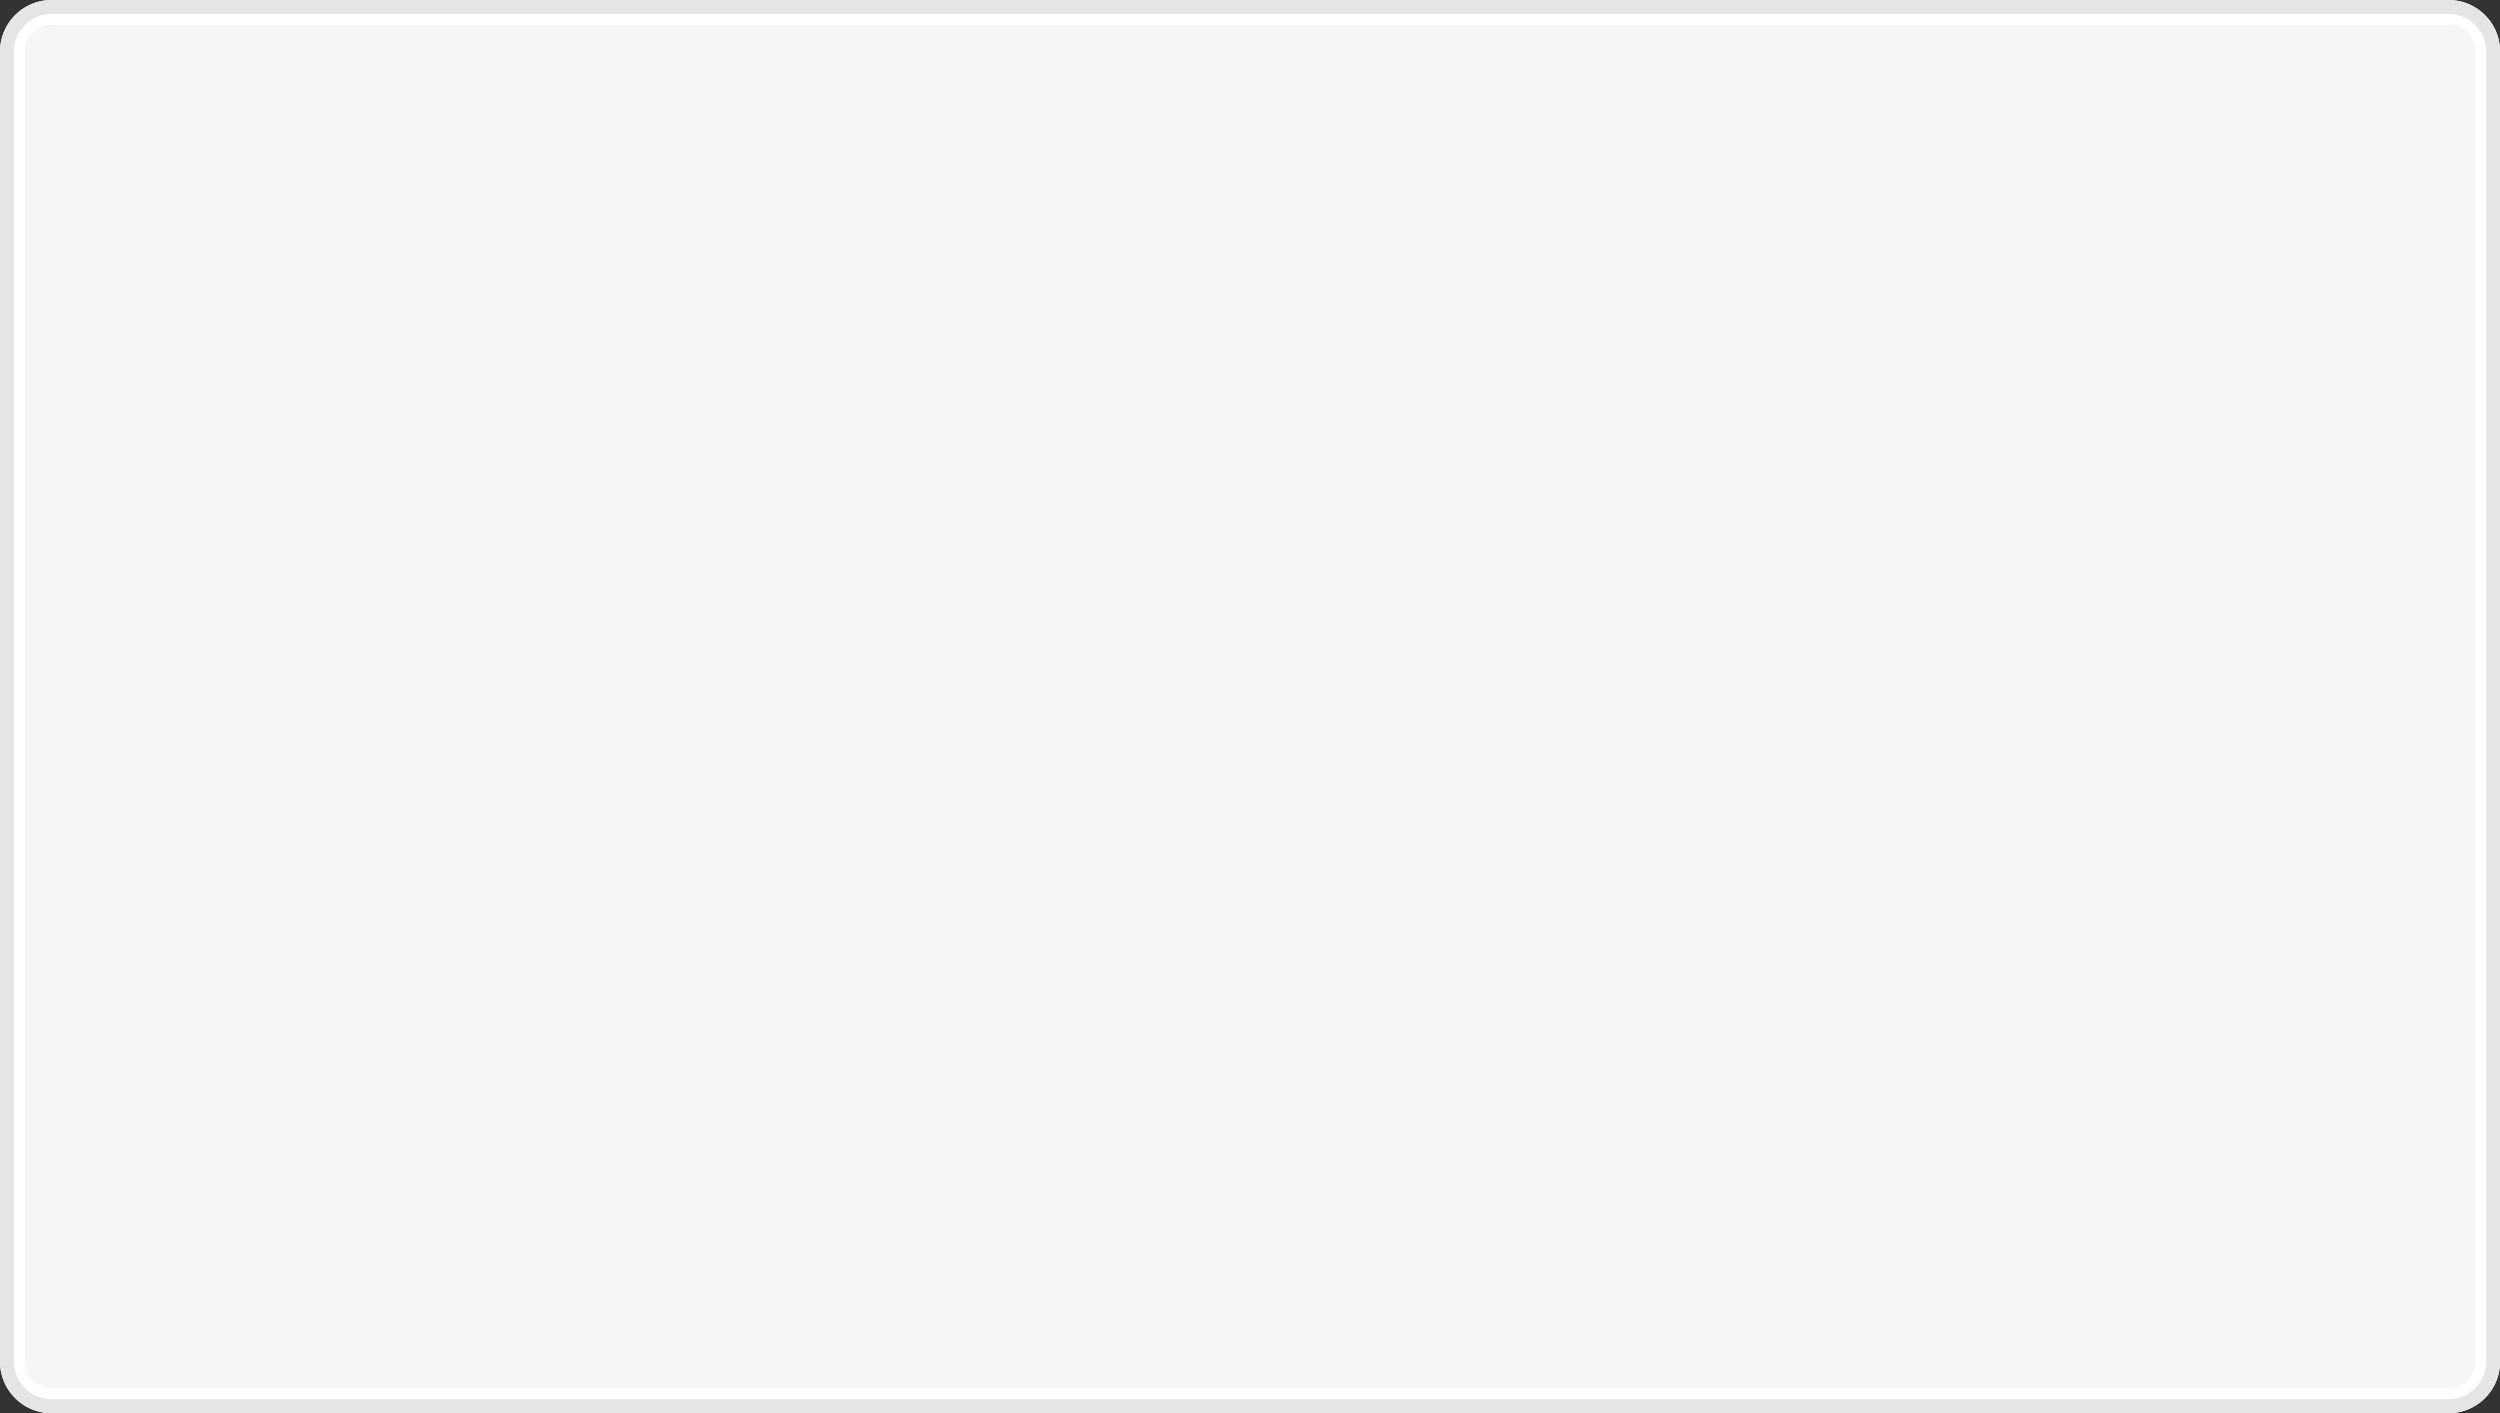
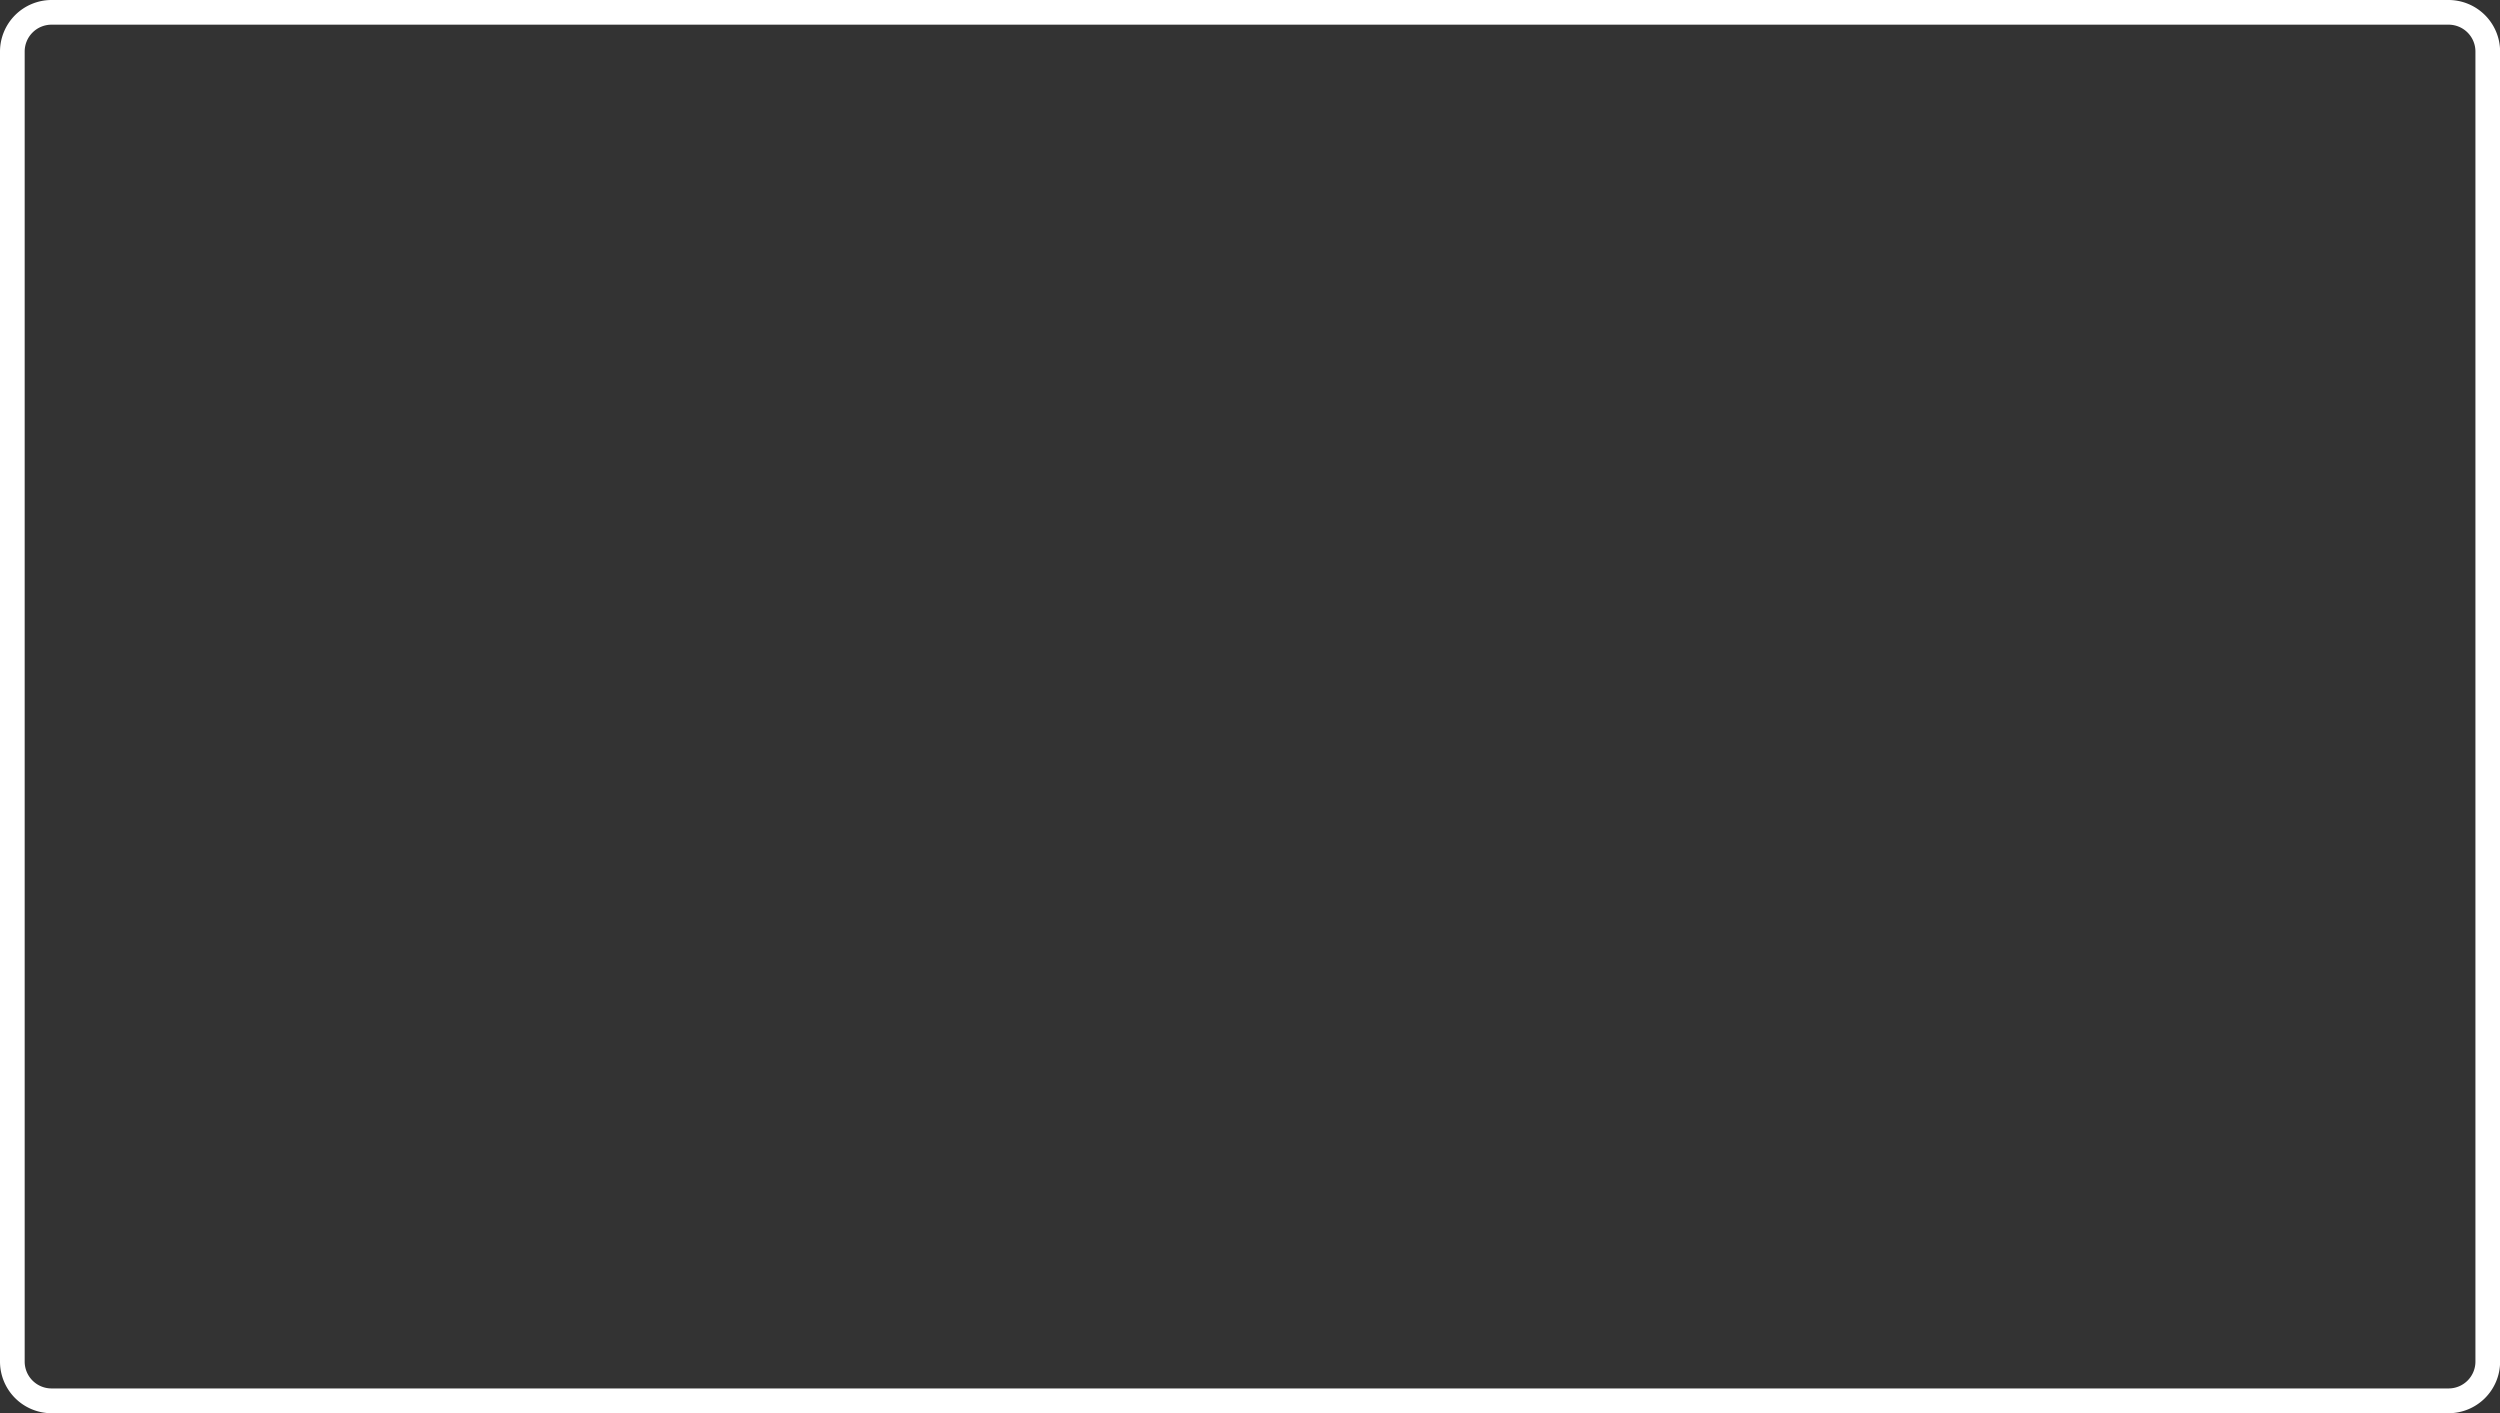
<svg xmlns="http://www.w3.org/2000/svg" id="Layer_1" data-name="Layer 1" viewBox="0 0 229.97 129.98">
  <rect x="0" y="0" width="229.97" height="129.98" fill="#333333" stroke="none" />
  <defs>
    <style>.cls-1{fill:#f6f6f6;}.cls-2{fill:#fff;}.cls-3{fill:#e5e5e5;}</style>
  </defs>
  <title>Untitled-3</title>
-   <rect class="cls-1" x="1.13" y="1.13" width="227.7" height="127.72" rx="3.6" ry="3.6" />
  <path class="cls-2" d="M225.24,2.27a2.47,2.47,0,0,1,2.47,2.47V125.25a2.47,2.47,0,0,1-2.47,2.47H4.74a2.47,2.47,0,0,1-2.47-2.47V4.74A2.47,2.47,0,0,1,4.74,2.27h220.5m0-2.27H4.74A4.75,4.75,0,0,0,0,4.74V125.25A4.75,4.75,0,0,0,4.74,130h220.5a4.75,4.75,0,0,0,4.74-4.74V4.74A4.75,4.75,0,0,0,225.24,0Z" />
-   <path class="cls-3" d="M225.24,1.28a3.46,3.46,0,0,1,3.46,3.46V125.25a3.46,3.46,0,0,1-3.46,3.46H4.74a3.46,3.46,0,0,1-3.46-3.46V4.74A3.46,3.46,0,0,1,4.74,1.28h220.5m0-1.28H4.74A4.75,4.75,0,0,0,0,4.74V125.25A4.75,4.75,0,0,0,4.74,130h220.5a4.75,4.75,0,0,0,4.74-4.74V4.74A4.75,4.75,0,0,0,225.24,0Z" />
</svg>